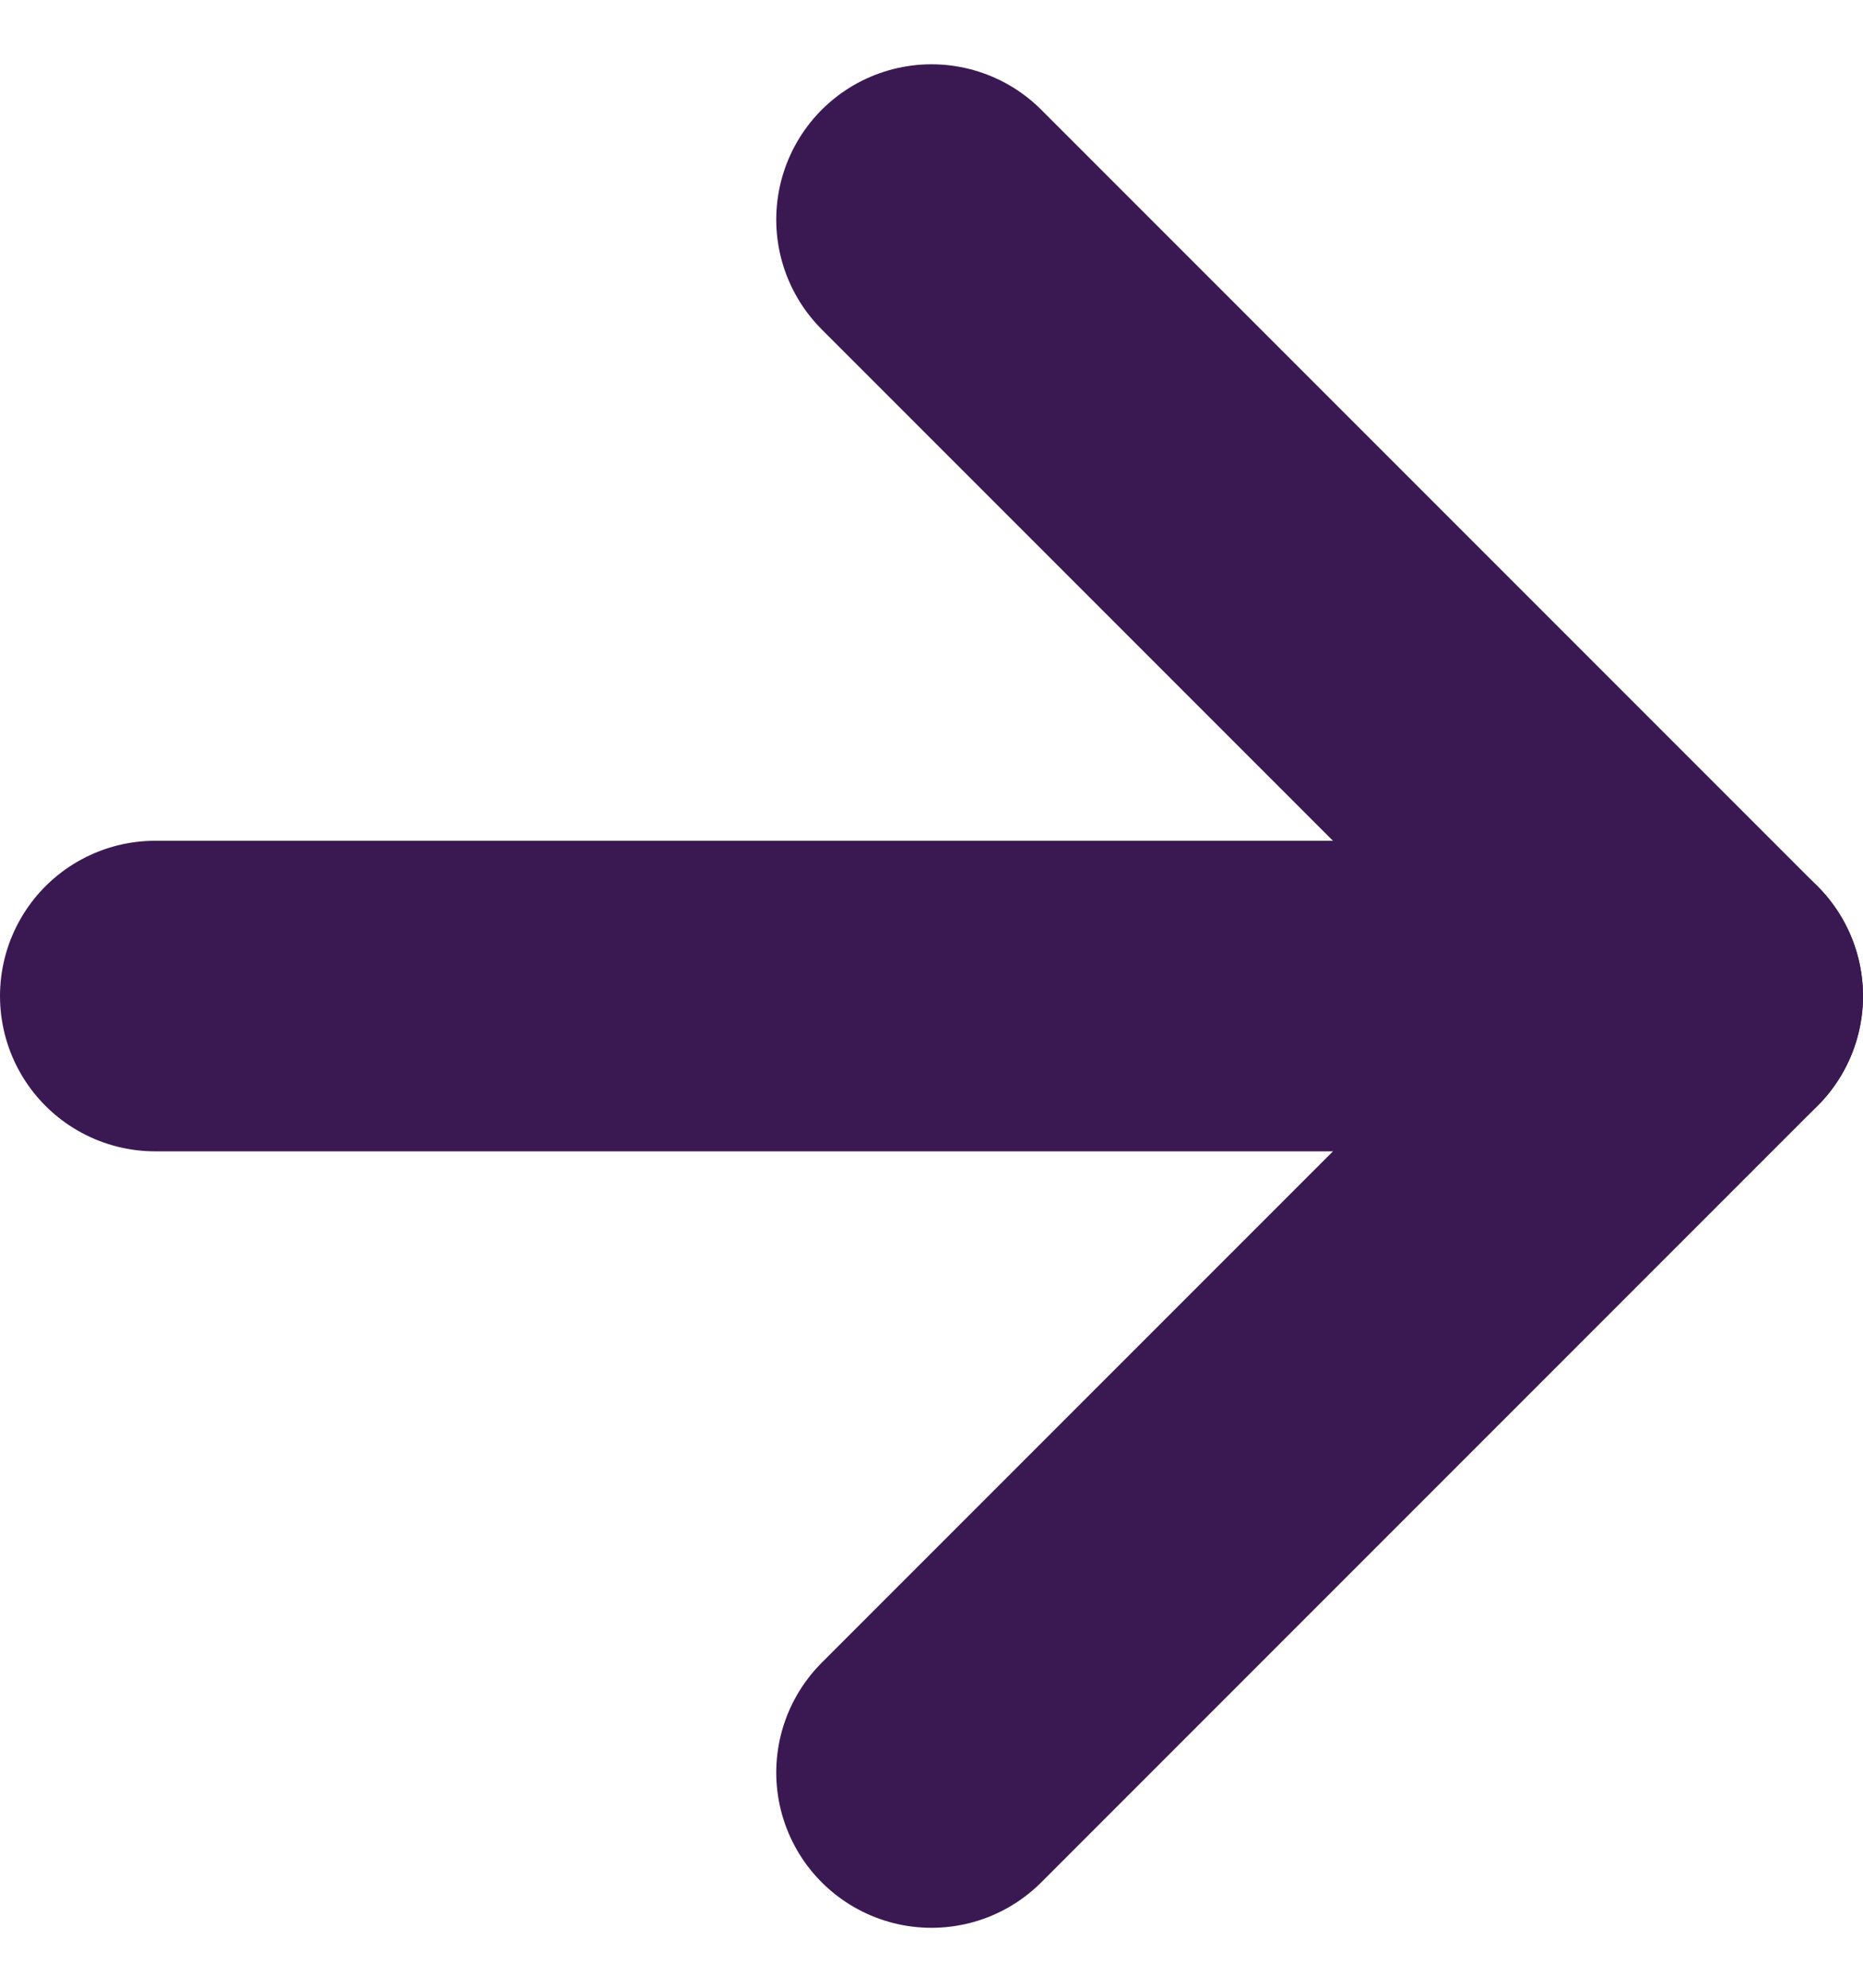
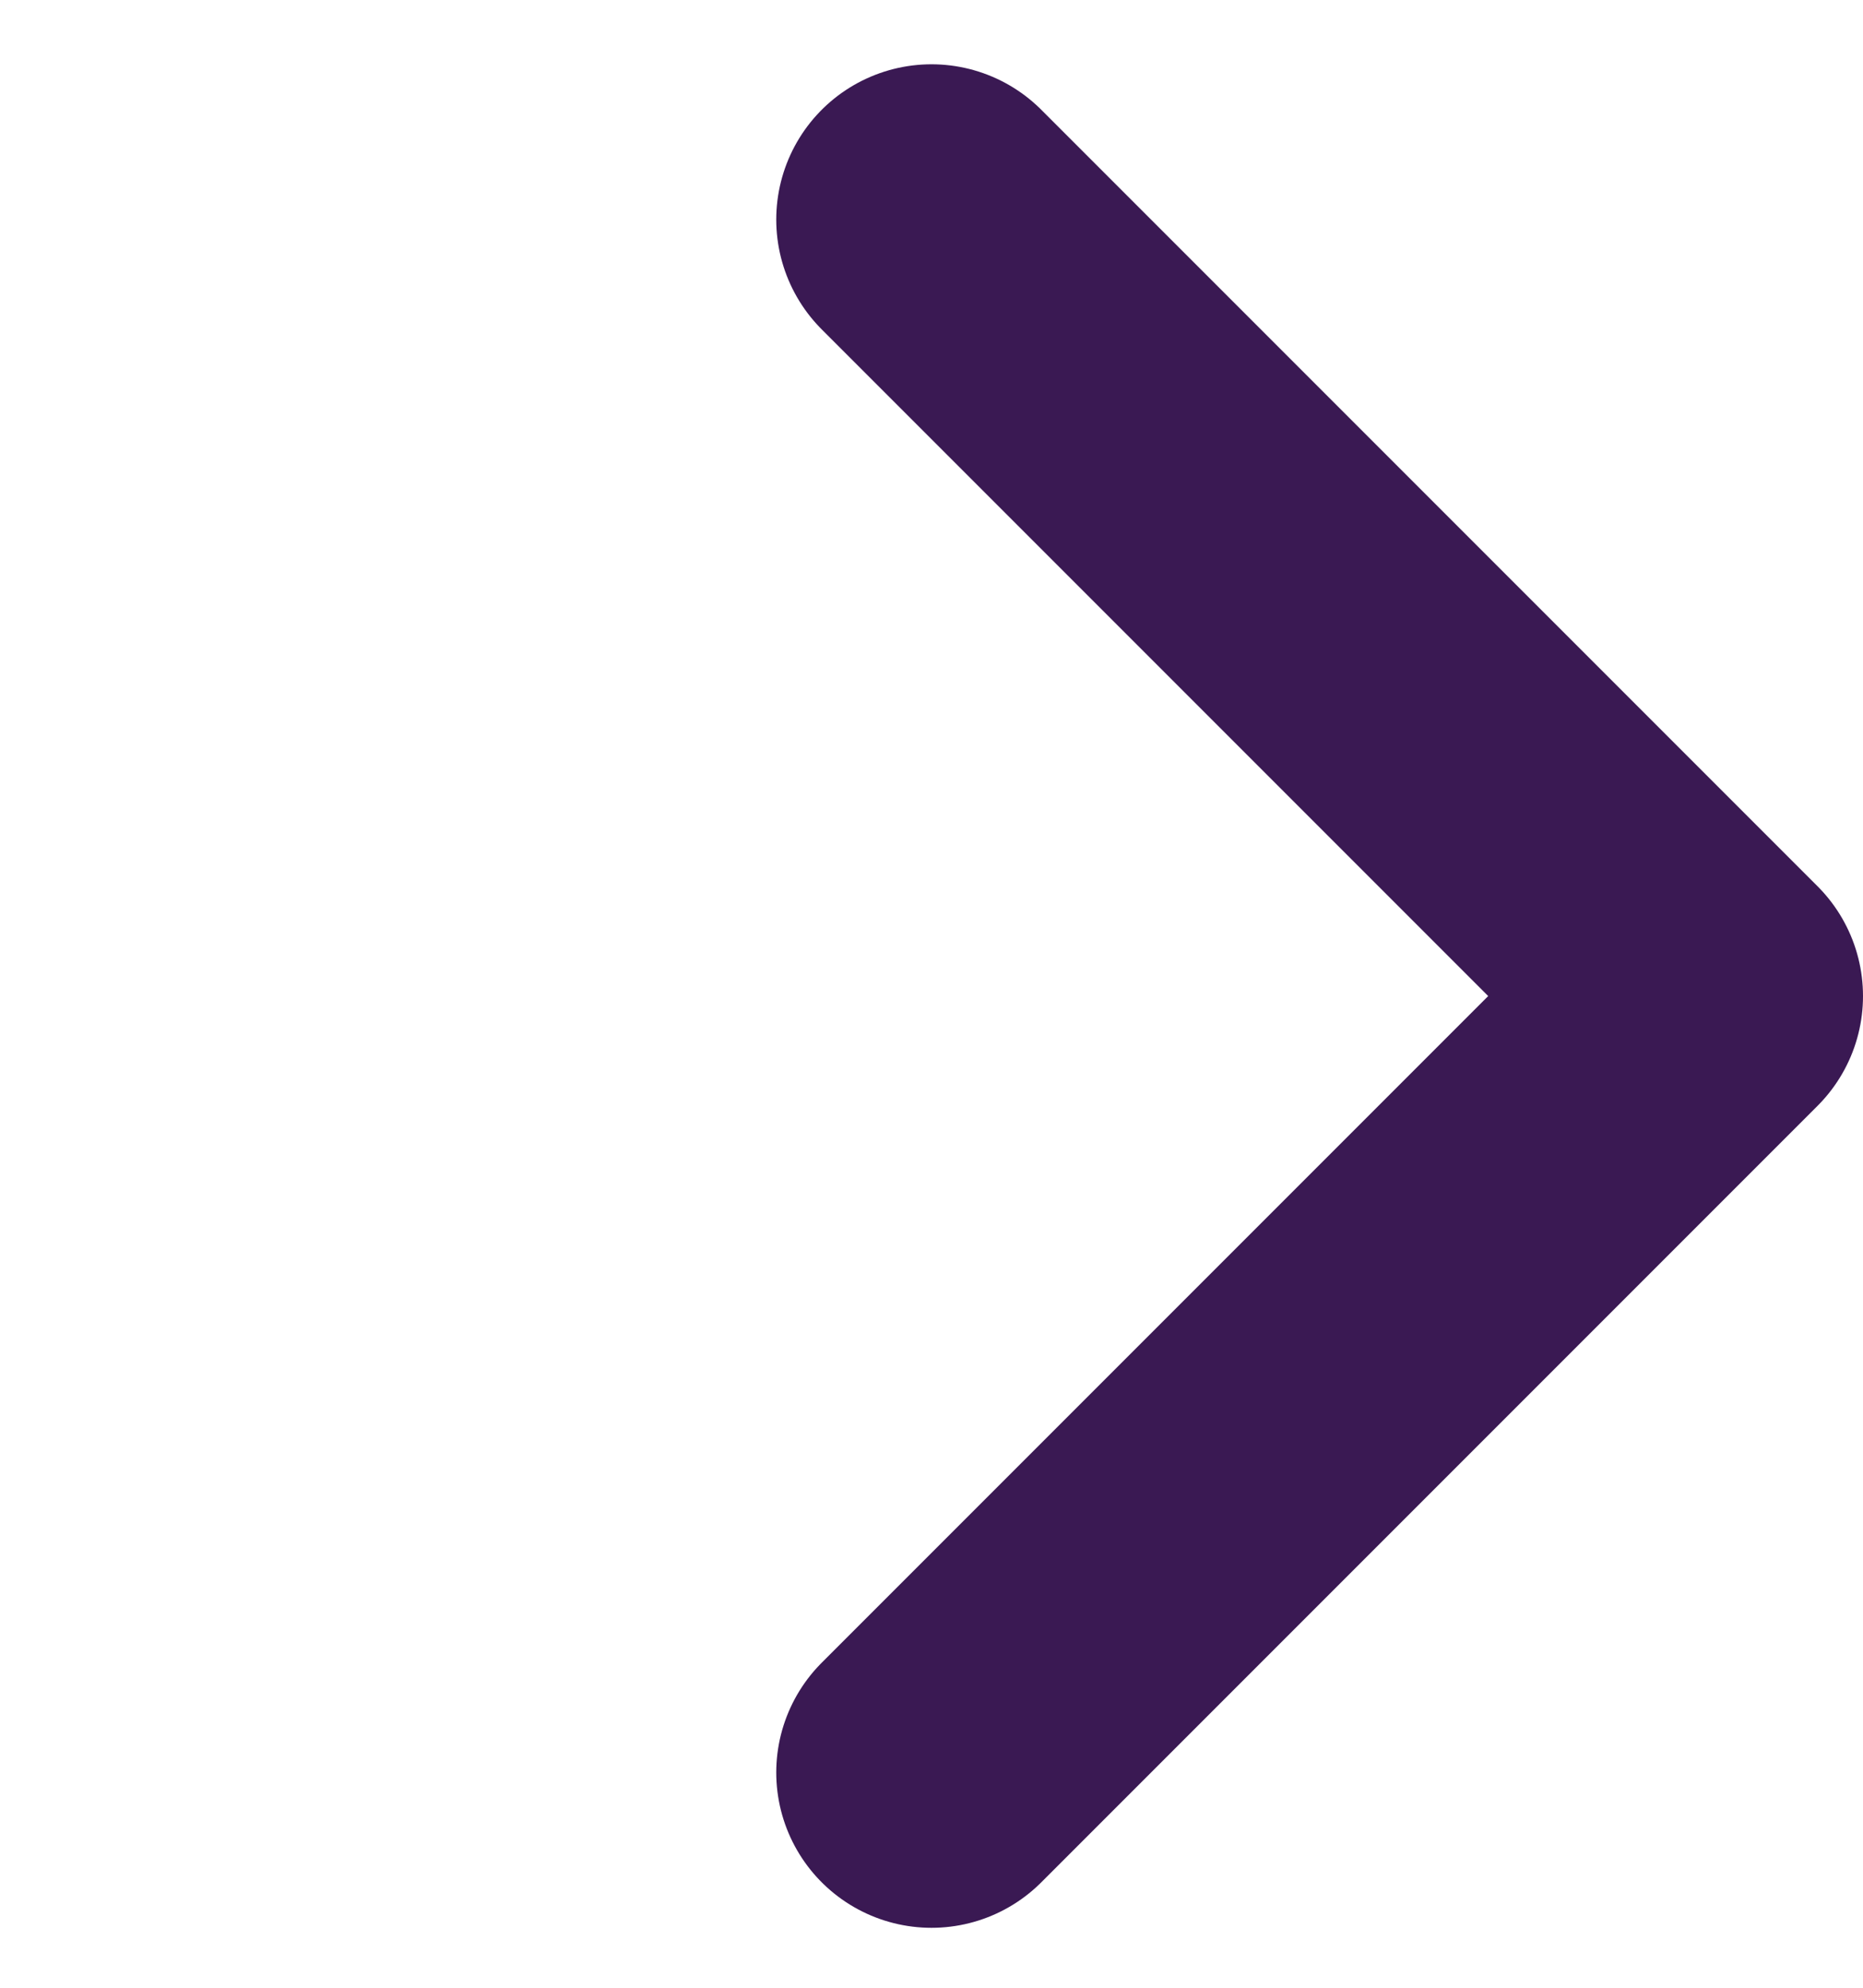
<svg xmlns="http://www.w3.org/2000/svg" version="1.1" id="Livello_1" x="0px" y="0px" viewBox="0 0 12 12.8" style="enable-background:new 0 0 12 12.8;" xml:space="preserve">
  <style type="text/css">
	.arrow_dark{fill:none;stroke:#3A1953;stroke-width:2;stroke-linecap:round;stroke-linejoin:round;}
</style>
  <g id="Icon_feather-arrow-up" transform="translate(11 1.414) rotate(90)">
-     <path id="Tracciato_3" class="arrow_dark" d="M5,10V0" />
    <path id="Tracciato_4" class="arrow_dark" d="M0,5l5-5l5,5" />
  </g>
</svg>